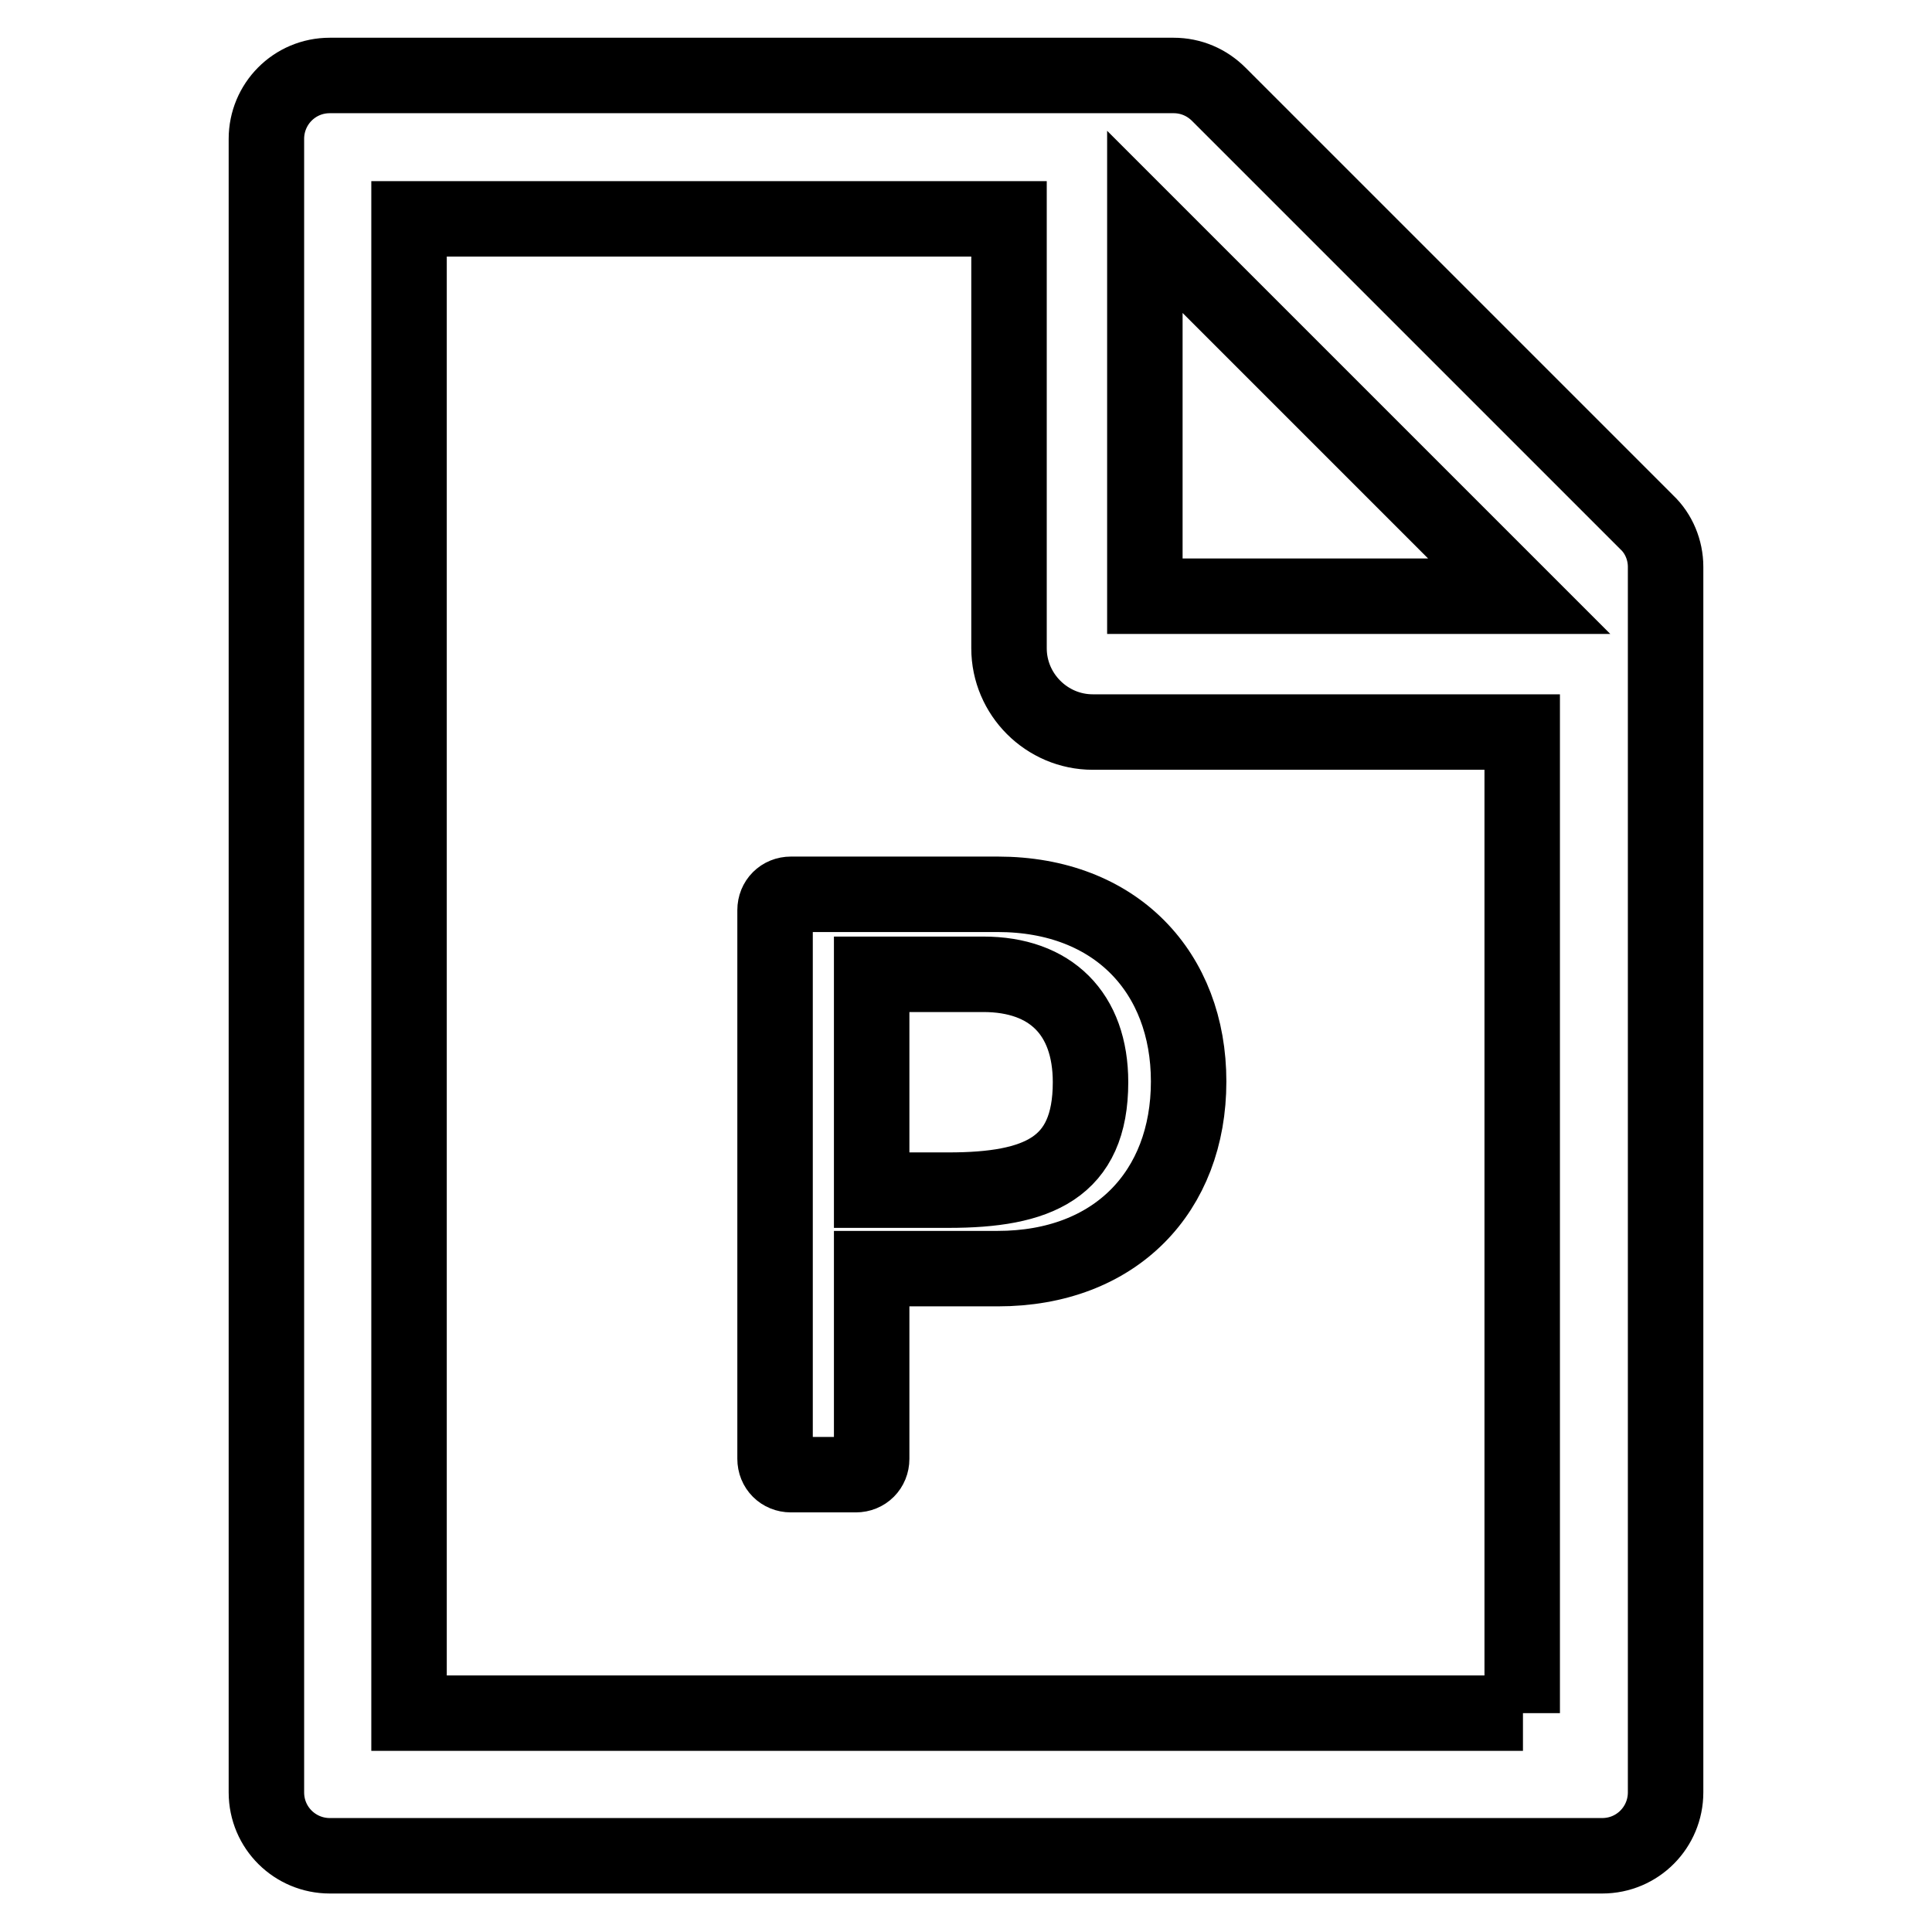
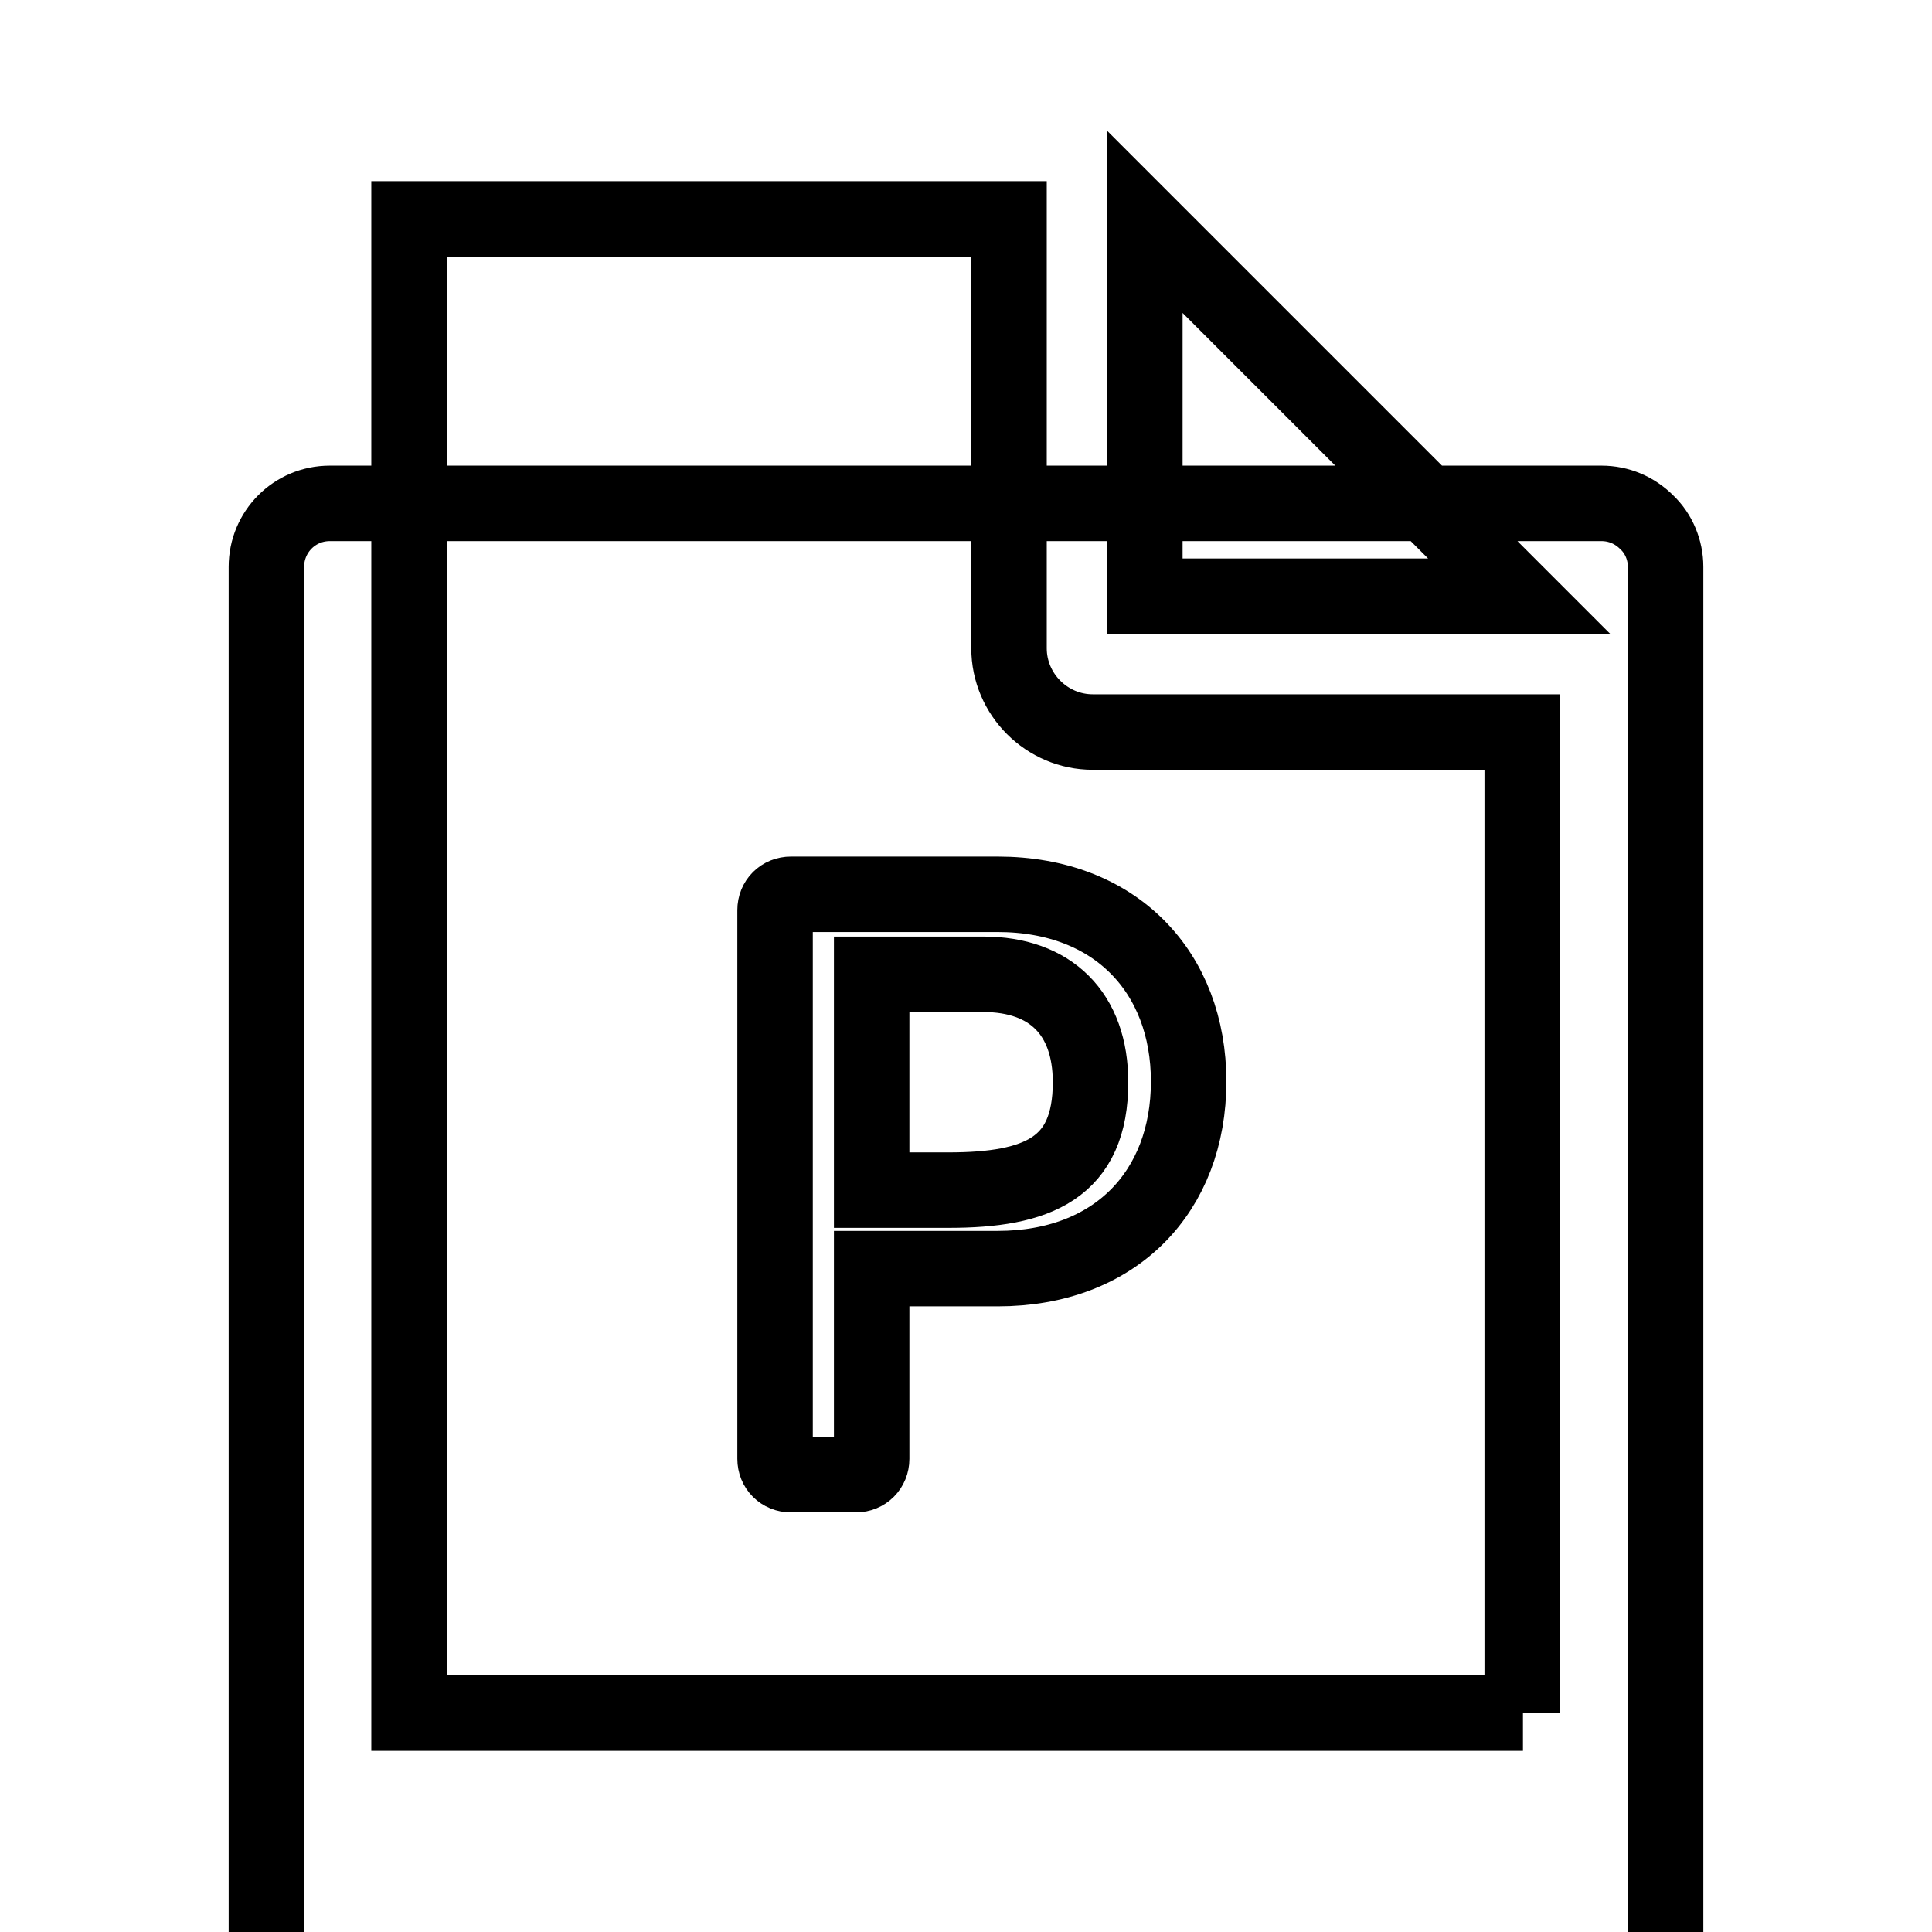
<svg xmlns="http://www.w3.org/2000/svg" version="1.1" x="0px" y="0px" viewBox="0 0 256 256" enable-background="new 0 0 256 256" xml:space="preserve">
  <g>
-     <path stroke-width="10" fill-opacity="0" stroke="#000000" d="M104.8,118.5c-1.2,0-2.1,0.9-2.1,2.1v72.7c0,1.2,0.9,2.1,2.1,2.1h8.6c1.2,0,2.1-0.9,2.1-2.1v-25.2h16.7 c15.6,0,25.3-10.2,25.3-24.8c0-14.4-9.6-24.8-25.3-24.8L104.8,118.5L104.8,118.5z M144.5,143.4c0,11.4-7,14.3-18.8,14.3h-10.2 v-28.6h14.8C139.2,129.1,144.5,134.3,144.5,143.4z M218.2,69.2l-56.7-56.7c-1.6-1.6-3.7-2.5-6-2.5H43.7c-4.7,0-8.4,3.8-8.4,8.4 v219.1c0,4.7,3.8,8.4,8.4,8.4h168.6c4.7,0,8.4-3.8,8.4-8.4V75.1C220.7,72.9,219.8,70.7,218.2,69.2z M201.3,79h-49.6V29.4L201.3,79z  M201.8,227H54.2V29h79.5v56.9c0,6.1,5,11.1,11.1,11.1h56.9V227z" />
+     <path stroke-width="10" fill-opacity="0" stroke="#000000" d="M104.8,118.5c-1.2,0-2.1,0.9-2.1,2.1v72.7c0,1.2,0.9,2.1,2.1,2.1h8.6c1.2,0,2.1-0.9,2.1-2.1v-25.2h16.7 c15.6,0,25.3-10.2,25.3-24.8c0-14.4-9.6-24.8-25.3-24.8L104.8,118.5L104.8,118.5z M144.5,143.4c0,11.4-7,14.3-18.8,14.3h-10.2 v-28.6h14.8C139.2,129.1,144.5,134.3,144.5,143.4z M218.2,69.2c-1.6-1.6-3.7-2.5-6-2.5H43.7c-4.7,0-8.4,3.8-8.4,8.4 v219.1c0,4.7,3.8,8.4,8.4,8.4h168.6c4.7,0,8.4-3.8,8.4-8.4V75.1C220.7,72.9,219.8,70.7,218.2,69.2z M201.3,79h-49.6V29.4L201.3,79z  M201.8,227H54.2V29h79.5v56.9c0,6.1,5,11.1,11.1,11.1h56.9V227z" />
  </g>
</svg>